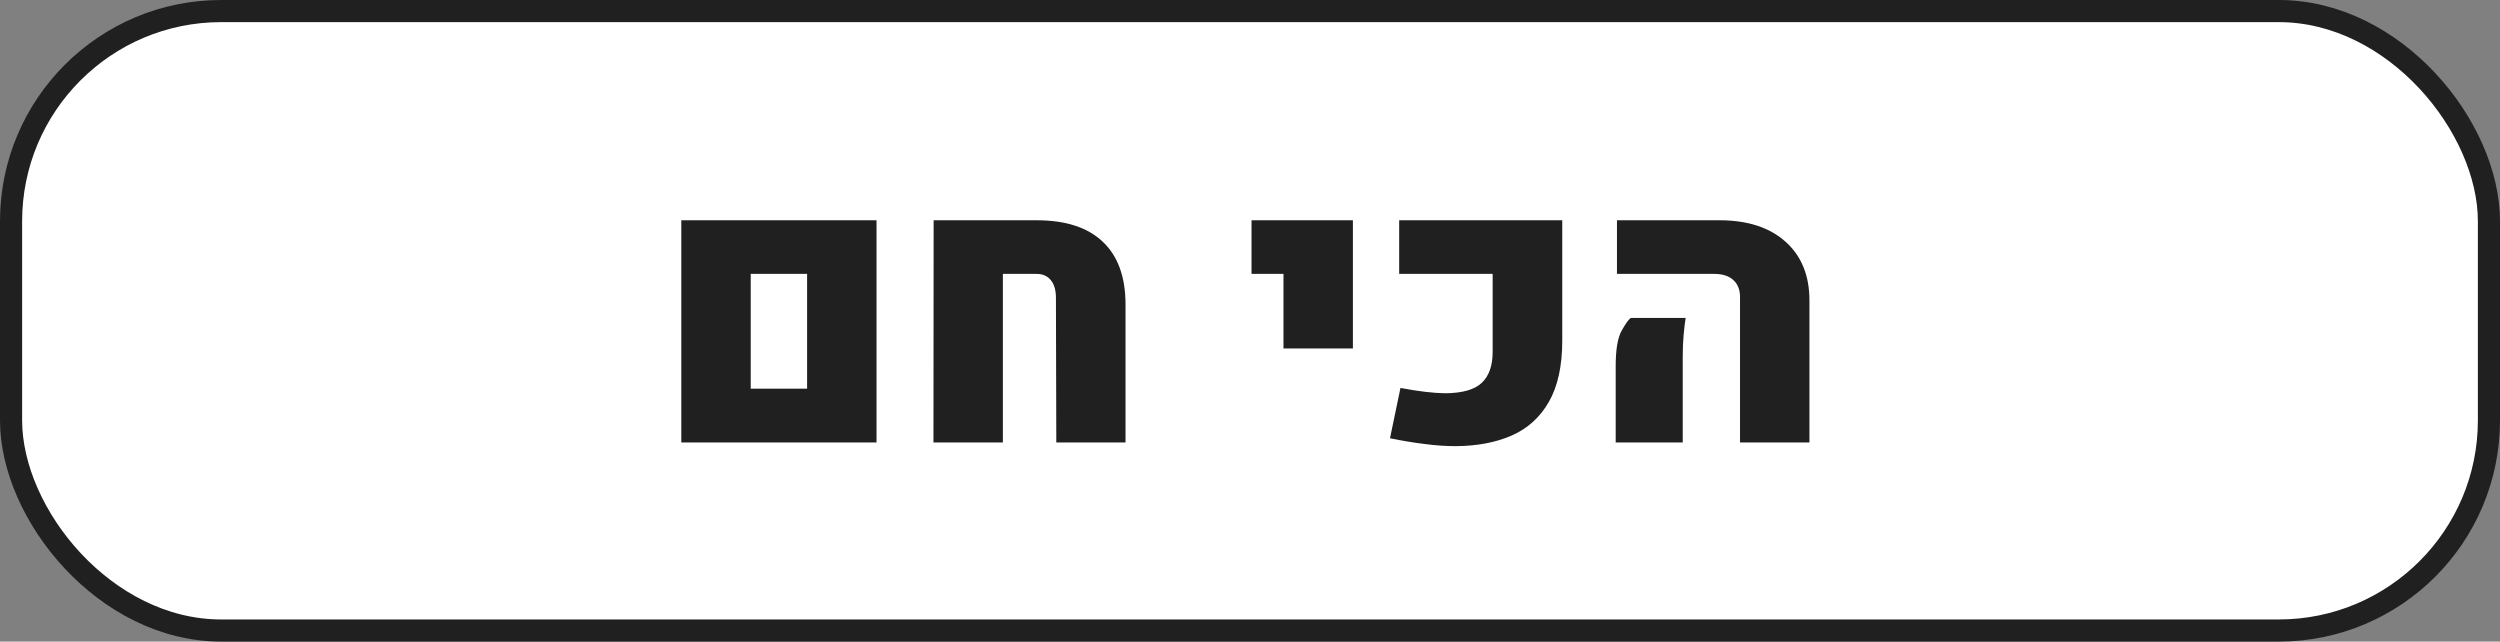
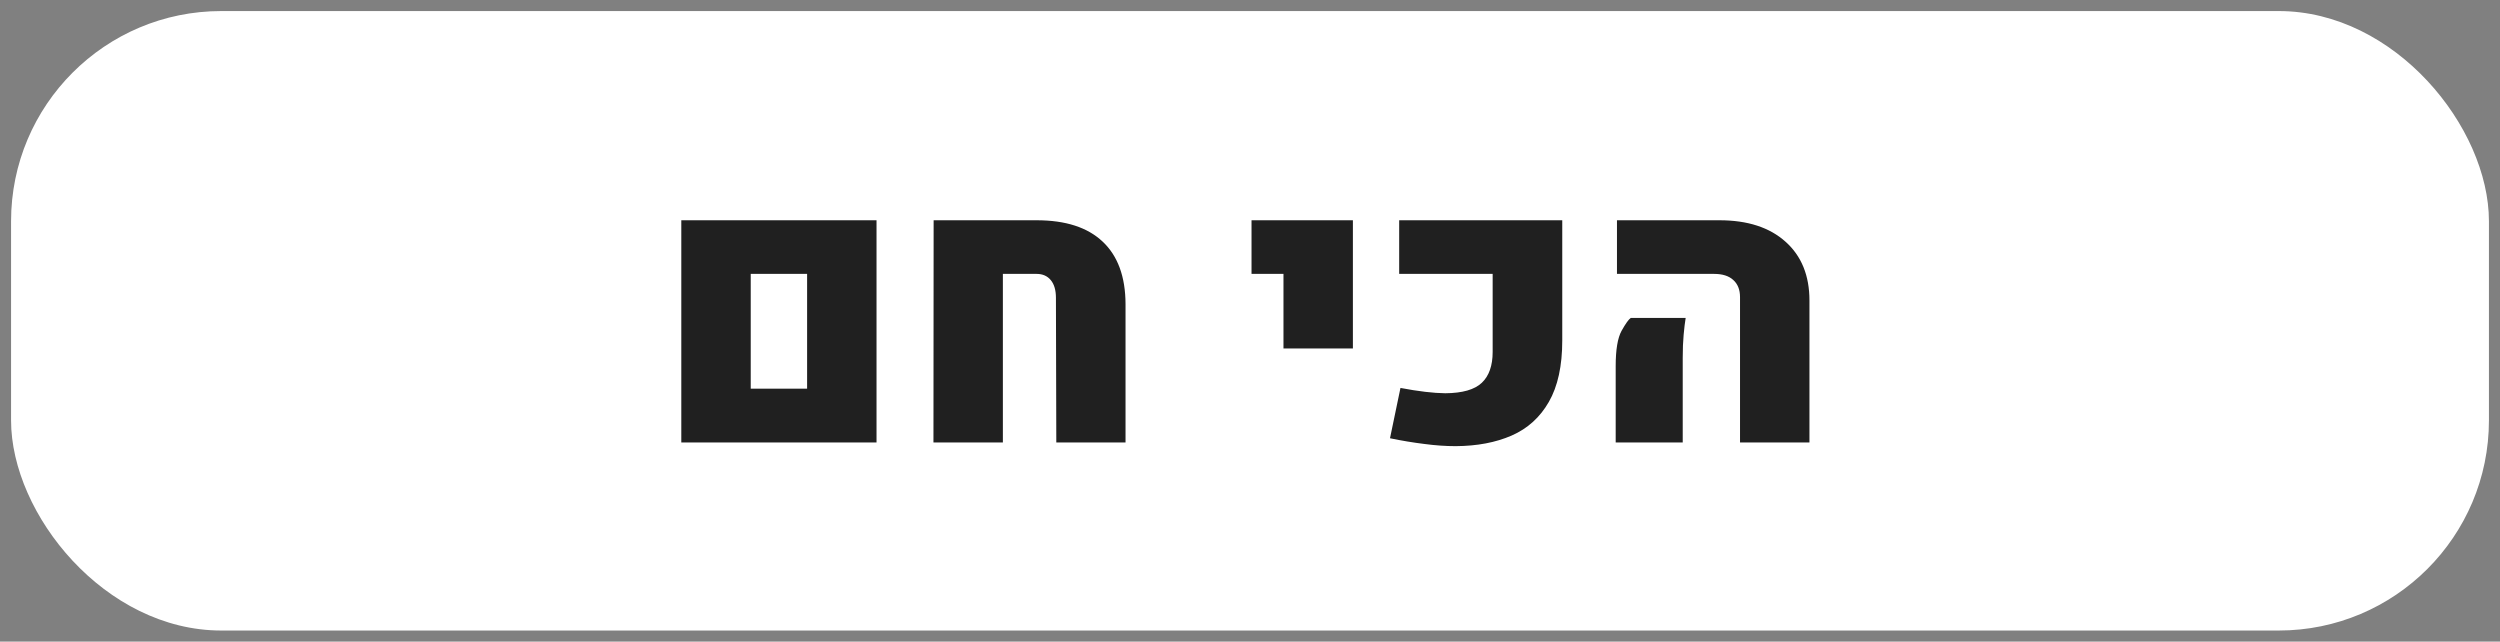
<svg xmlns="http://www.w3.org/2000/svg" width="113" height="29" viewBox="0 0 113 29" fill="none">
  <rect x="0" y="0" width="113" height="29" fill="#808080" stroke="none" />
  <rect x="0.5" y="0.5" width="112" height="28" rx="9.5" fill="white" />
-   <rect x="0.5" y="0.5" width="112" height="28" rx="9.5" stroke="#202020" />
  <path d="M30.795 20V9.956H39.619V20H30.795ZM33.933 17.568H36.481V12.38H33.933V17.568ZM42.192 20L42.2 9.956H46.857C48.163 9.956 49.156 10.277 49.837 10.919C50.523 11.561 50.869 12.502 50.874 13.741V20H47.745L47.728 13.459C47.728 13.116 47.651 12.85 47.496 12.662C47.341 12.474 47.128 12.38 46.857 12.38H45.33V20H42.192ZM58.013 15.75V12.38H56.569V9.956H61.151V15.75H58.013ZM65.799 20.166C65.346 20.166 64.87 20.133 64.372 20.066C63.879 20.006 63.364 19.92 62.828 19.809L63.301 17.535C64.12 17.69 64.795 17.77 65.326 17.775C66.101 17.77 66.651 17.612 66.978 17.302C67.305 16.992 67.468 16.527 67.468 15.908V12.38H63.243V9.956H70.614V15.393C70.614 16.539 70.412 17.463 70.008 18.166C69.609 18.863 69.05 19.369 68.331 19.685C67.612 20 66.768 20.16 65.799 20.166ZM78.649 20V13.426C78.649 13.094 78.546 12.836 78.342 12.654C78.143 12.471 77.855 12.38 77.478 12.38H73.087V9.956H77.719C78.992 9.956 79.988 10.28 80.707 10.927C81.427 11.569 81.787 12.455 81.787 13.584V20H78.649ZM73.029 20V16.547C73.029 15.805 73.118 15.274 73.295 14.953C73.478 14.627 73.616 14.433 73.71 14.372H76.192C76.159 14.571 76.128 14.823 76.101 15.127C76.073 15.426 76.059 15.778 76.059 16.182V20H73.029Z" fill="#202020" />
</svg>